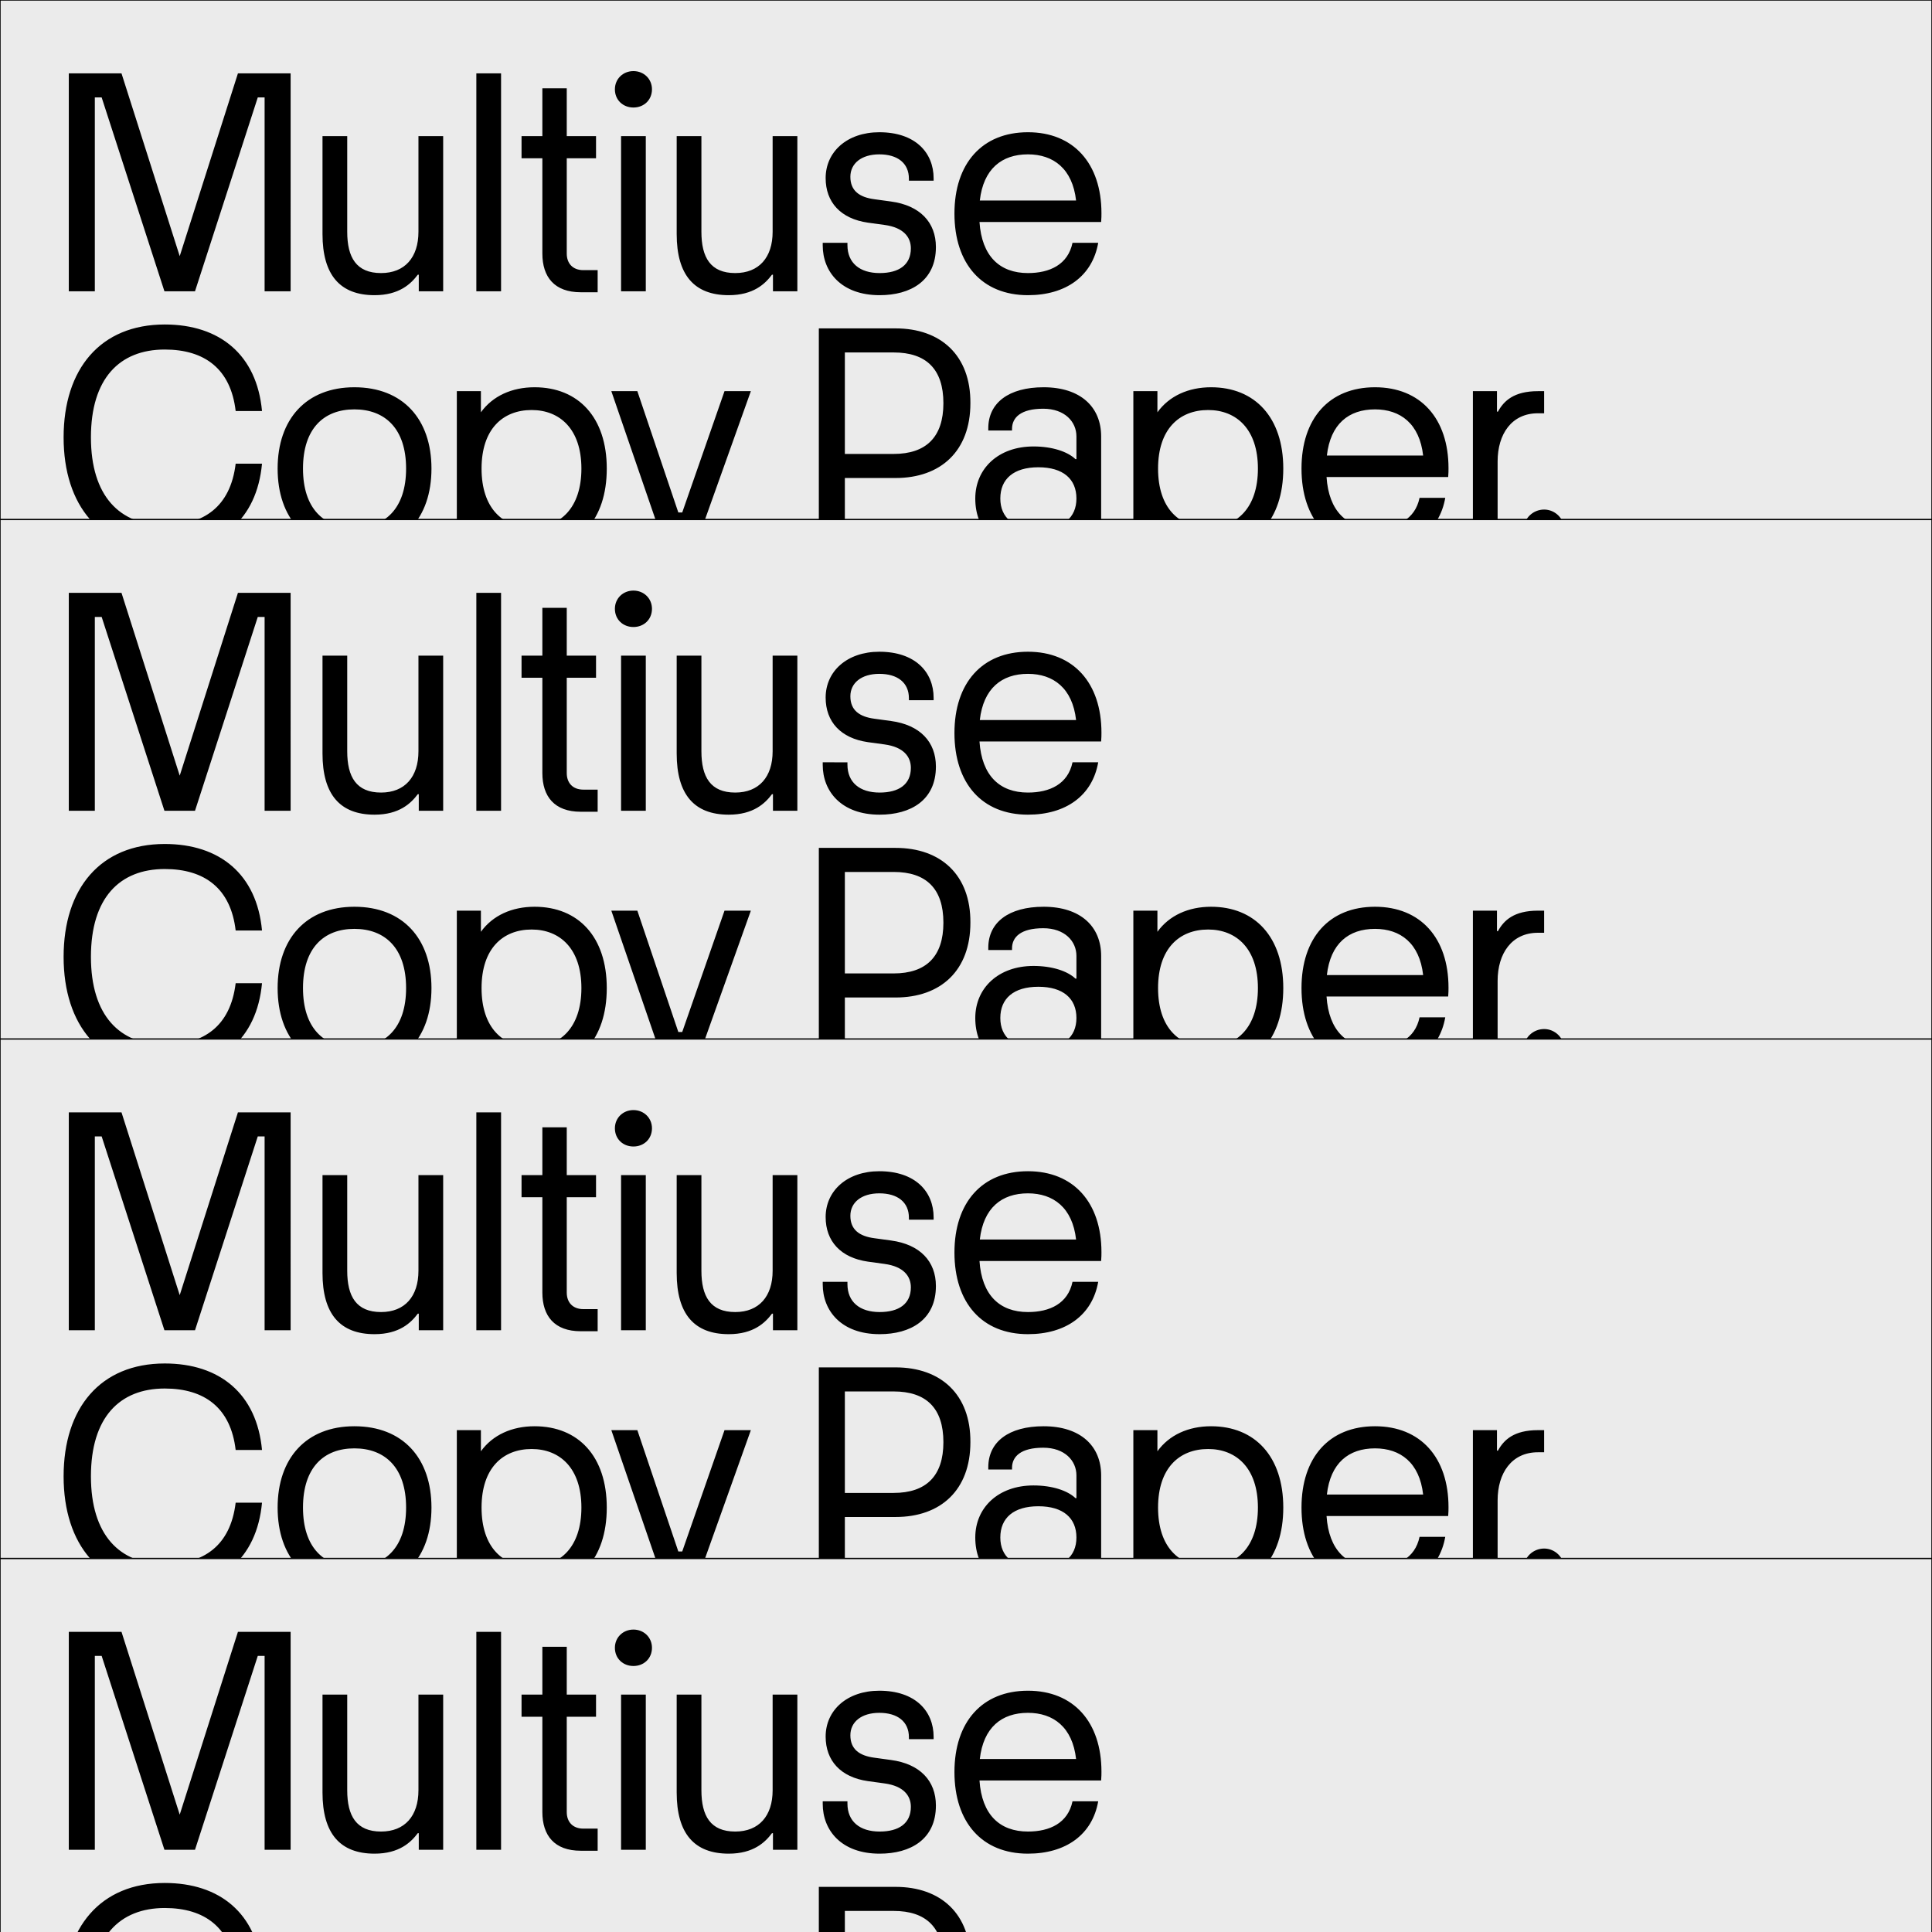
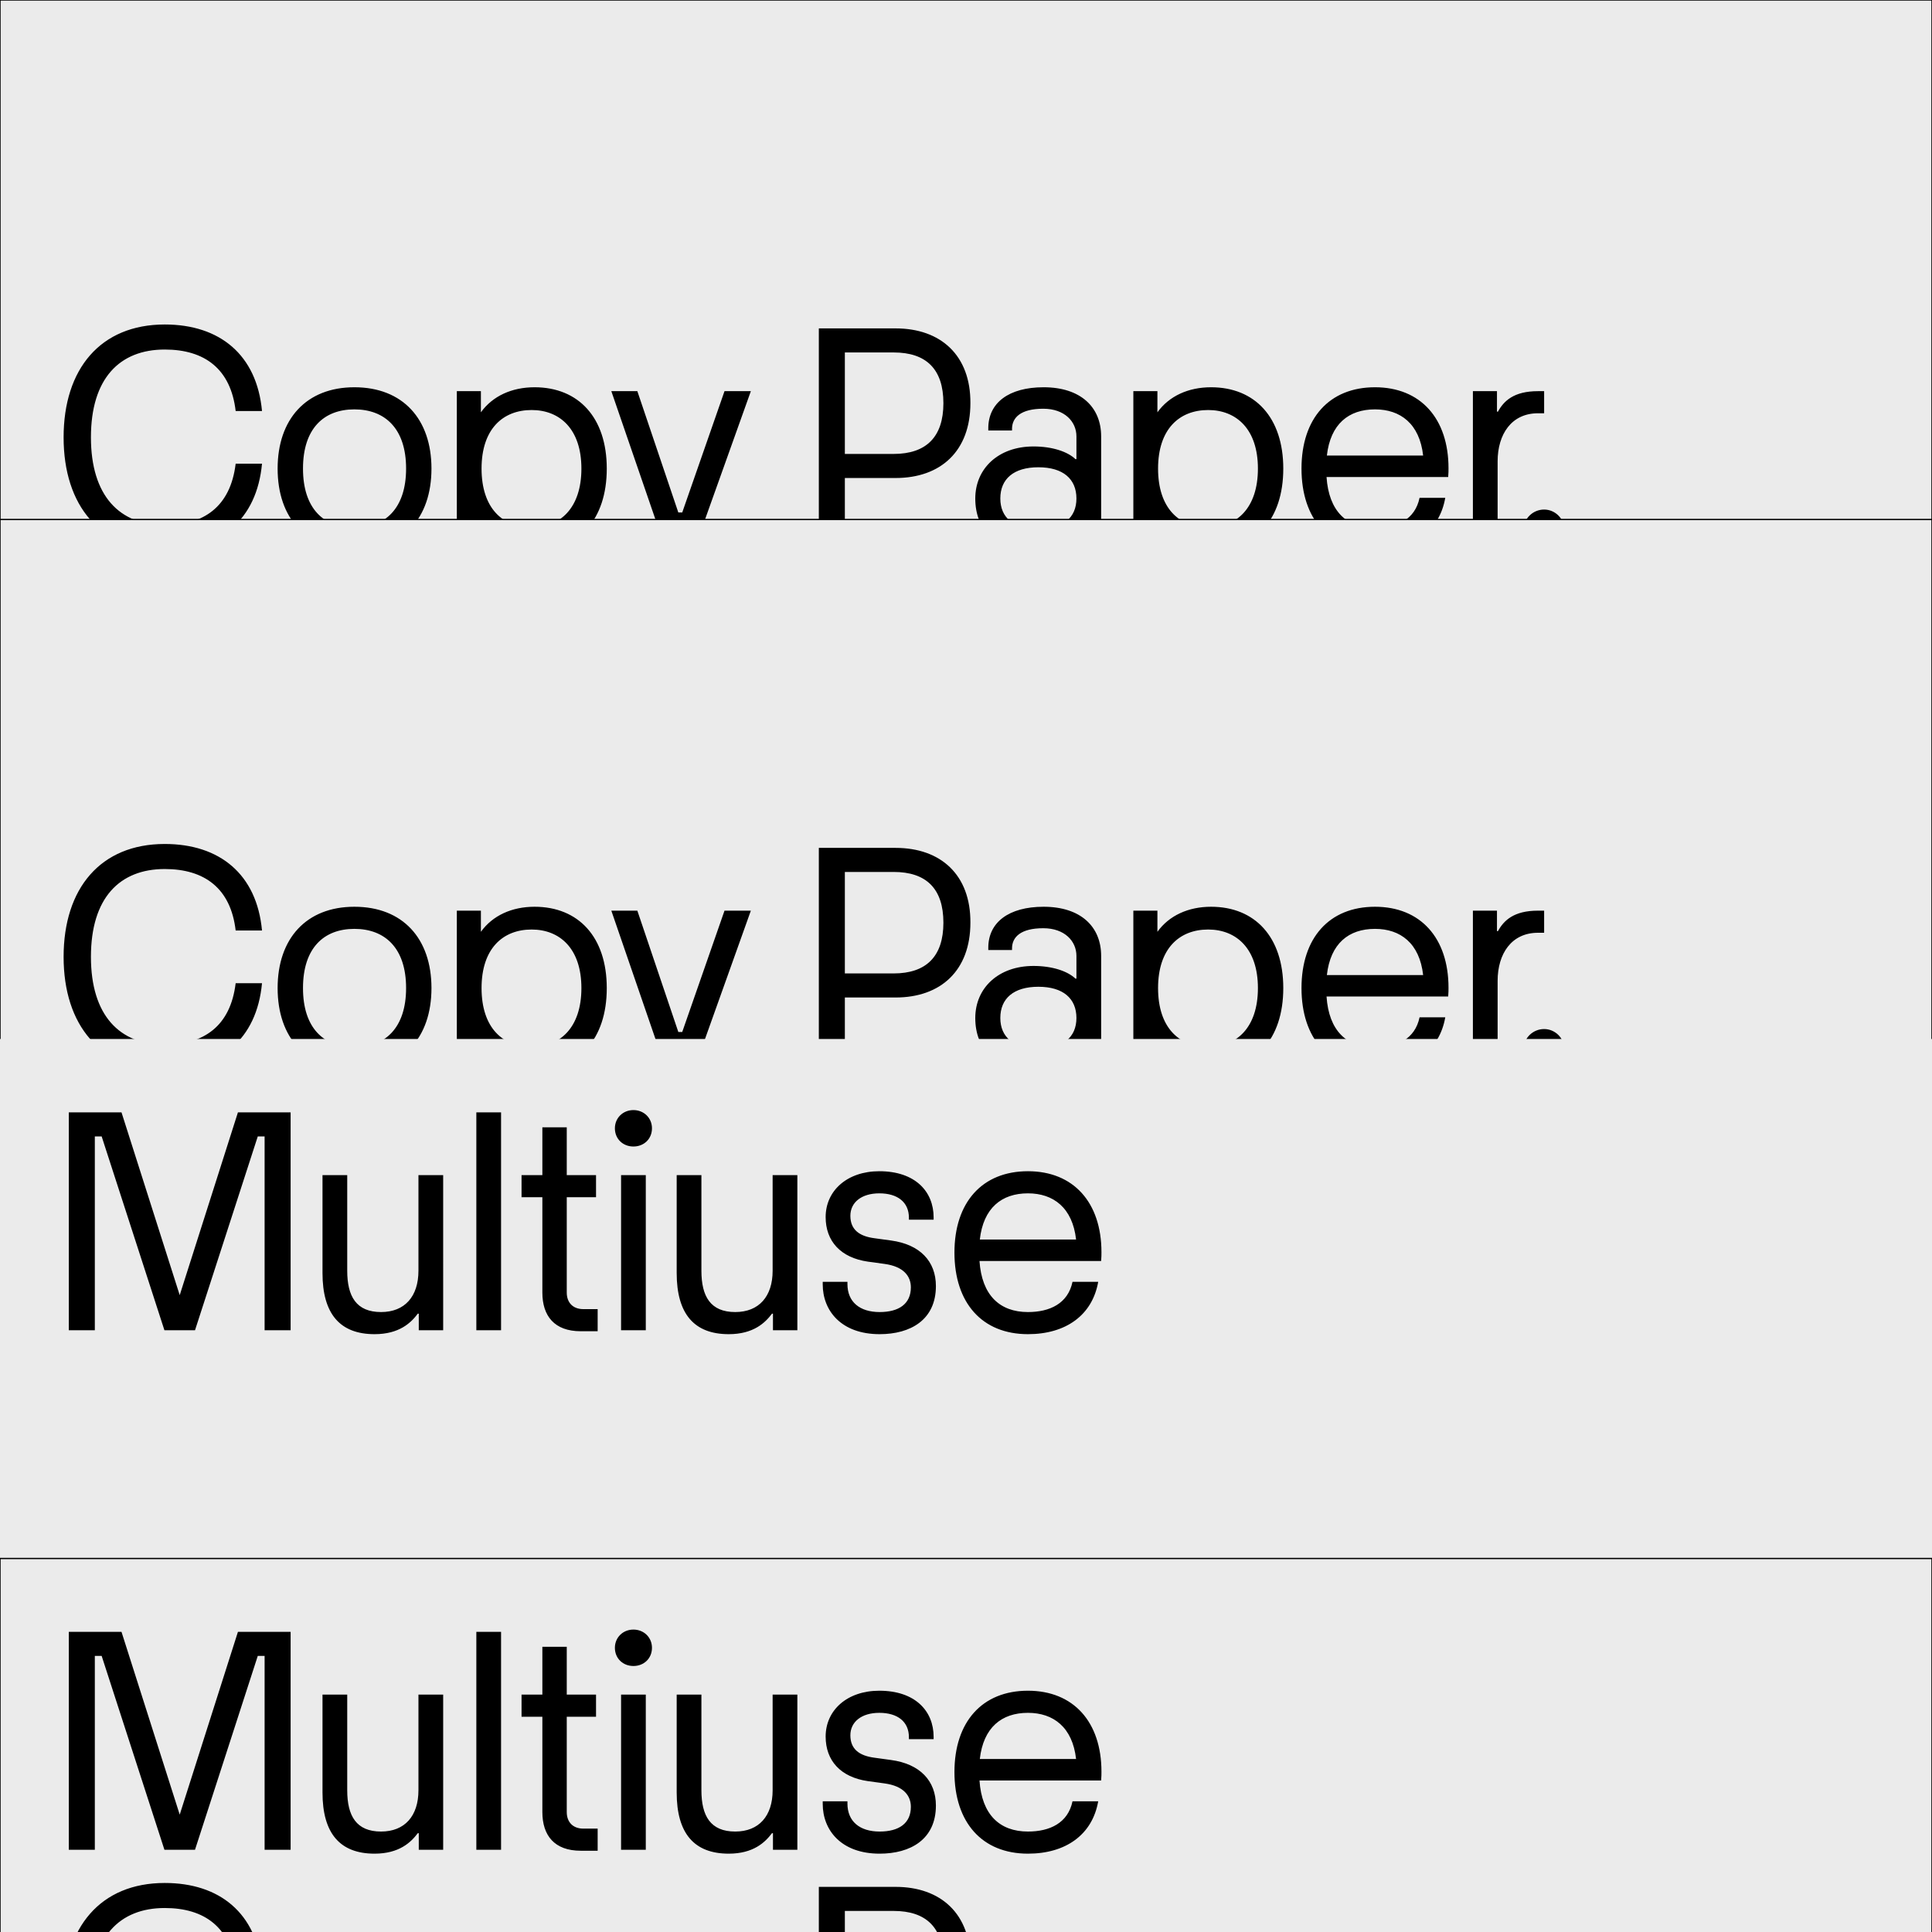
<svg xmlns="http://www.w3.org/2000/svg" xmlns:xlink="http://www.w3.org/1999/xlink" version="1.1" id="Ebene_1" x="0px" y="0px" width="1500px" height="1500px" viewBox="0 0 1500 1500" style="enable-background:new 0 0 1500 1500;" xml:space="preserve">
  <rect x="0" y="0" width="1500" height="1500" fill="#808080" stroke="none" />
-   <rect x="1467" y="1471" style="fill:#FFFFFF;" width="14" height="14" />
  <path style="fill:#FFFFFF;" d="M1467,1471h14v14h-14V1471z M1484,1468h-20v1.5h1.5h-1.5v18.5h20V1468" />
  <rect style="fill:#EBEBEB;" width="1500" height="1500" />
  <path d="M1499.5,1499.5H0.5V0.5h1499V1499.5z M0,1500h1500V0H0V1500z" />
  <g>
    <defs>
      <rect id="SVGID_1_" width="1500" height="1500" />
    </defs>
    <clipPath id="SVGID_2_">
      <use xlink:href="#SVGID_1_" style="overflow:visible;" />
    </clipPath>
-     <path style="clip-path:url(#SVGID_2_);" d="M798.097,119.839c19.696,0,34.596,11.111,37.372,35.858h-74.745   C763.502,131.202,777.643,119.839,798.097,119.839 M855.166,165.545c0-38.636-21.717-62.877-57.069-62.877   c-35.604,0-57.068,24.241-57.068,63.129c0,39.141,21.464,63.382,57.068,63.382c29.292,0,49.998-14.646,54.544-40.655h-19.948   c-3.535,16.919-17.677,23.484-34.596,23.484c-21.969,0-35.857-13.131-37.625-39.645h94.441   C855.166,168.827,855.166,167.817,855.166,165.545 M682.95,229.179c23.989,0,43.686-11.111,43.686-37.372   c0-19.192-12.374-32.323-34.848-35.353l-12.878-1.768c-11.616-1.515-18.686-6.565-18.686-17.423   c0-10.354,8.585-17.424,22.474-17.424c14.141,0,22.979,6.818,22.979,18.939v1.515h19.191v-1.768   c0-20.201-14.393-35.857-42.17-35.857c-25,0-41.666,15.151-41.666,35.605c0,18.686,11.616,31.565,32.828,34.595l12.878,1.767   c14.899,2.021,20.454,9.596,20.454,18.182c0,12.878-9.343,19.191-24.242,19.191c-15.403,0-24.999-7.828-24.999-21.717v-1.767   H638.76v2.02C638.76,210.998,653.153,229.179,682.95,229.179 M599.872,105.698v74.24c0,19.949-10.606,32.07-29.04,32.07   c-19.191,0-26.261-12.121-26.261-32.07v-74.24h-19.192v76.008c0,31.817,13.636,47.473,40.403,47.473   c19.191,0,28.282-8.838,33.585-15.908h0.757v12.878h18.939V105.698H599.872z M482.199,226.149h19.191V105.698h-19.191V226.149z    M491.795,83.477c8.08,0,14.393-5.808,14.393-14.141c0-8.081-6.313-14.141-14.393-14.141c-8.081,0-14.394,6.06-14.394,14.141   C477.401,77.669,483.714,83.477,491.795,83.477 M450.887,226.907h13.131v-17.172h-11.111c-8.081,0-12.879-5.05-12.879-12.878   v-73.988h22.727v-17.171h-22.727v-37.12h-18.939v37.12h-16.161v17.171h16.161v73.988   C421.089,215.038,430.433,226.907,450.887,226.907 M389.023,56.962h-19.191v169.187h19.191V56.962z M324.884,105.698v74.24   c0,19.949-10.606,32.07-29.04,32.07c-19.191,0-26.261-12.121-26.261-32.07v-74.24h-19.192v76.008   c0,31.817,13.636,47.473,40.403,47.473c19.191,0,28.282-8.838,33.585-15.908h0.757v12.878h18.939V105.698H324.884z M73.625,226.149   v-150.5h5.303l48.736,150.5H151.4l48.736-150.5h5.303v150.5h20.202V56.962h-40.908l-45.201,141.915L94.331,56.962H53.424v169.187   H73.625z" />
    <path style="clip-path:url(#SVGID_2_);" d="M1198.861,427.179c8.334,0,15.657-6.566,15.657-15.909   c0-8.838-7.323-15.656-15.657-15.656c-8.585,0-15.908,6.818-15.908,15.656C1182.953,420.613,1190.276,427.179,1198.861,427.179    M1162.749,424.149v-65.907c0-21.212,10.858-37.373,31.312-37.373h4.798v-17.171h-4.798c-18.688,0-26.515,7.575-31.061,15.908   h-0.758v-15.908h-18.686v120.451H1162.749z M1067.549,317.839c19.696,0,34.595,11.111,37.373,35.857h-74.745   C1032.954,329.202,1047.096,317.839,1067.549,317.839 M1124.617,363.544c0-38.635-21.716-62.876-57.068-62.876   c-35.605,0-57.069,24.241-57.069,63.129c0,39.14,21.464,63.382,57.069,63.382c29.291,0,49.998-14.646,54.544-40.655h-19.949   c-3.535,16.918-17.676,23.484-34.595,23.484c-21.97,0-35.857-13.131-37.625-39.646h94.441   C1124.617,366.827,1124.617,365.817,1124.617,363.544 M938.008,409.503c-22.475,0-38.889-14.899-38.889-45.706   c0-30.555,16.414-45.453,38.889-45.453c21.969,0,38.635,14.898,38.635,45.453C976.643,394.604,959.977,409.503,938.008,409.503    M940.28,300.668c-17.677,0-32.575,6.818-41.666,19.443v-16.413h-18.686v161.864h19.19V408.24   c9.091,12.373,23.989,18.939,41.161,18.939c34.089,0,56.058-23.484,56.058-63.382C996.338,324.152,974.369,300.668,940.28,300.668    M806.192,410.765c-19.192,0-29.545-8.838-29.545-23.736c0-15.151,10.353-24.242,29.545-24.242   c19.191,0,29.544,9.091,29.544,24.242C835.736,401.927,825.384,410.765,806.192,410.765 M856.695,424.149   c-1.262-5.051-1.768-10.101-1.768-15.151v-70.2c0-22.727-15.908-38.13-44.695-38.13c-27.02,0-42.928,12.12-42.928,31.817v1.767   h18.434v-1.262c0-8.838,6.818-15.656,24.241-15.656c16.666,0,25.757,10.1,25.757,21.464v17.676h-0.757   c-6.062-5.808-17.929-9.848-32.575-9.848c-27.271,0-45.201,17.171-45.201,40.403c0,24.494,15.909,40.15,44.696,40.15   c15.908,0,28.029-5.05,35.1-13.636h0.505c0.253,3.535,0.758,7.323,1.768,10.606H856.695z M655.942,273.648h37.878   c25.251,0,38.635,12.879,38.635,39.393c0,26.262-13.384,39.393-38.635,39.393h-37.878V273.648z M655.942,424.149V371.12h39.393   c35.1,0,58.079-20.959,58.079-58.079c0.252-37.12-22.979-58.079-58.079-58.079H635.74v169.187H655.942z M525.135,465.562   l57.827-161.864h-20.454l-32.828,94.189h-3.03l-31.817-94.189h-20.201l38.13,110.855h11.111l-19.192,51.009H525.135z    M412.764,409.503c-22.474,0-38.888-14.899-38.888-45.706c0-30.555,16.414-45.453,38.888-45.453   c21.969,0,38.635,14.898,38.635,45.453C451.399,394.604,434.733,409.503,412.764,409.503 M415.036,300.668   c-17.676,0-32.574,6.818-41.665,19.443v-16.413h-18.686v161.864h19.191V408.24c9.091,12.373,23.989,18.939,41.16,18.939   c34.09,0,56.059-23.484,56.059-63.382C471.095,324.152,449.126,300.668,415.036,300.668 M275.141,409.755   c-23.737,0-39.898-14.898-39.898-45.958s16.161-45.958,39.898-45.958c23.737,0,40.15,14.898,40.15,45.958   S298.877,409.755,275.141,409.755 M275.141,426.926c37.625,0,59.847-24.494,59.847-63.129c0-38.383-22.222-63.129-59.847-63.129   c-37.373,0-59.594,24.746-59.594,63.129C215.546,402.432,237.768,426.926,275.141,426.926 M127.917,427.179   c42.675,0,71.463-23.484,75.503-67.17h-20.454c-4.04,33.585-24.999,47.726-55.049,47.726c-35.1,0-57.322-22.727-57.322-68.18   c0-45.705,22.222-68.179,57.322-68.179c31.06,0,51.261,15.151,55.049,47.725h20.454c-4.04-43.685-32.828-67.169-75.503-67.169   c-49.999,0-78.533,34.595-78.533,87.623C49.383,392.584,77.917,427.179,127.917,427.179" />
    <rect y="403.333" style="clip-path:url(#SVGID_2_);fill:#EBEBEB;" width="1500" height="1500" />
    <polygon style="clip-path:url(#SVGID_2_);" points="0,403.333 -0.5,403.333 -0.5,1903.833 1500.5,1903.833 1500.5,402.833    -0.5,402.833 -0.5,403.333 0,403.333 0,403.833 1499.5,403.833 1499.5,1902.833 0.5,1902.833 0.5,403.333 0,403.333 0,403.833  " />
-     <path style="clip-path:url(#SVGID_2_);" d="M798.097,523.172c19.696,0,34.596,11.111,37.372,35.858h-74.745   C763.502,534.535,777.643,523.172,798.097,523.172 M855.166,568.878c0-38.635-21.717-62.877-57.069-62.877   c-35.604,0-57.068,24.242-57.068,63.129c0,39.141,21.464,63.382,57.068,63.382c29.292,0,49.998-14.646,54.544-40.655h-19.948   c-3.535,16.919-17.677,23.484-34.596,23.484c-21.969,0-35.857-13.131-37.625-39.645h94.441   C855.166,572.16,855.166,571.15,855.166,568.878 M682.95,632.512c23.989,0,43.686-11.111,43.686-37.372   c0-19.192-12.374-32.323-34.848-35.353l-12.878-1.768c-11.616-1.515-18.686-6.565-18.686-17.423   c0-10.353,8.585-17.424,22.474-17.424c14.141,0,22.979,6.818,22.979,18.939v1.515h19.191v-1.768   c0-20.201-14.393-35.857-42.17-35.857c-25,0-41.666,15.151-41.666,35.605c0,18.686,11.616,31.565,32.828,34.595l12.878,1.767   c14.899,2.021,20.454,9.596,20.454,18.182c0,12.878-9.343,19.191-24.242,19.191c-15.403,0-24.999-7.828-24.999-21.716v-1.768   H638.76v2.02C638.76,614.331,653.153,632.512,682.95,632.512 M599.872,509.031v74.24c0,19.949-10.606,32.07-29.04,32.07   c-19.191,0-26.261-12.121-26.261-32.07v-74.24h-19.192v76.008c0,31.817,13.636,47.473,40.403,47.473   c19.191,0,28.282-8.838,33.585-15.908h0.757v12.878h18.939V509.031H599.872z M482.199,629.482h19.191V509.031h-19.191V629.482z    M491.795,486.81c8.08,0,14.393-5.808,14.393-14.142c0-8.08-6.313-14.141-14.393-14.141c-8.081,0-14.394,6.061-14.394,14.141   C477.401,481.002,483.714,486.81,491.795,486.81 M450.887,630.24h13.131v-17.172h-11.111c-8.081,0-12.879-5.05-12.879-12.878   v-73.988h22.727v-17.171h-22.727v-37.12h-18.939v37.12h-16.161v17.171h16.161v73.988   C421.089,618.371,430.433,630.24,450.887,630.24 M389.023,460.295h-19.191v169.187h19.191V460.295z M324.884,509.031v74.24   c0,19.949-10.606,32.07-29.04,32.07c-19.191,0-26.261-12.121-26.261-32.07v-74.24h-19.192v76.008   c0,31.817,13.636,47.473,40.403,47.473c19.191,0,28.282-8.838,33.585-15.908h0.757v12.878h18.939V509.031H324.884z M73.625,629.482   V478.981h5.303l48.736,150.501H151.4l48.736-150.501h5.303v150.501h20.202V460.295h-40.908L139.532,602.21L94.331,460.295H53.424   v169.187H73.625z" />
    <path style="clip-path:url(#SVGID_2_);" d="M1198.861,830.513c8.334,0,15.657-6.565,15.657-15.909   c0-8.838-7.323-15.656-15.657-15.656c-8.585,0-15.908,6.818-15.908,15.656C1182.953,823.947,1190.276,830.513,1198.861,830.513    M1162.749,827.482v-65.907c0-21.212,10.858-37.373,31.312-37.373h4.798v-17.171h-4.798c-18.688,0-26.515,7.575-31.061,15.908   h-0.758v-15.908h-18.686v120.451H1162.749z M1067.549,721.172c19.696,0,34.595,11.111,37.373,35.857h-74.745   C1032.954,732.536,1047.096,721.172,1067.549,721.172 M1124.617,766.879c0-38.636-21.716-62.877-57.068-62.877   c-35.605,0-57.069,24.241-57.069,63.129c0,39.14,21.464,63.382,57.069,63.382c29.291,0,49.998-14.646,54.544-40.655h-19.949   c-3.535,16.918-17.676,23.484-34.595,23.484c-21.97,0-35.857-13.131-37.625-39.646h94.441   C1124.617,770.16,1124.617,769.15,1124.617,766.879 M938.008,812.837c-22.475,0-38.889-14.899-38.889-45.706   c0-30.555,16.414-45.453,38.889-45.453c21.969,0,38.635,14.898,38.635,45.453C976.643,797.938,959.977,812.837,938.008,812.837    M940.28,704.001c-17.677,0-32.575,6.818-41.666,19.443v-16.413h-18.686v161.864h19.19v-57.322   c9.091,12.374,23.989,18.939,41.161,18.939c34.089,0,56.058-23.484,56.058-63.382C996.338,727.485,974.369,704.001,940.28,704.001    M806.192,814.099c-19.192,0-29.545-8.838-29.545-23.736c0-15.15,10.353-24.242,29.545-24.242c19.191,0,29.544,9.092,29.544,24.242   C835.736,805.261,825.384,814.099,806.192,814.099 M856.695,827.482c-1.262-5.051-1.768-10.101-1.768-15.15v-70.201   c0-22.727-15.908-38.13-44.695-38.13c-27.02,0-42.928,12.12-42.928,31.817v1.767h18.434v-1.262c0-8.838,6.818-15.656,24.241-15.656   c16.666,0,25.757,10.1,25.757,21.464v17.676h-0.757c-6.062-5.808-17.929-9.848-32.575-9.848c-27.271,0-45.201,17.171-45.201,40.403   c0,24.494,15.909,40.15,44.696,40.15c15.908,0,28.029-5.05,35.1-13.636h0.505c0.253,3.534,0.758,7.322,1.768,10.605H856.695z    M655.942,676.981h37.878c25.251,0,38.635,12.879,38.635,39.393c0,26.262-13.384,39.393-38.635,39.393h-37.878V676.981z    M655.942,827.482v-53.029h39.393c35.1,0,58.079-20.959,58.079-58.079c0.252-37.12-22.979-58.079-58.079-58.079H635.74v169.187   H655.942z M525.135,868.896l57.827-161.864h-20.454l-32.828,94.189h-3.03l-31.817-94.189h-20.201l38.13,110.855h11.111   l-19.192,51.009H525.135z M412.764,812.837c-22.474,0-38.888-14.899-38.888-45.706c0-30.555,16.414-45.453,38.888-45.453   c21.969,0,38.635,14.898,38.635,45.453C451.399,797.938,434.733,812.837,412.764,812.837 M415.036,704.001   c-17.676,0-32.574,6.818-41.665,19.443v-16.413h-18.686v161.864h19.191v-57.322c9.091,12.374,23.989,18.939,41.16,18.939   c34.09,0,56.059-23.484,56.059-63.382C471.095,727.485,449.126,704.001,415.036,704.001 M275.141,813.089   c-23.737,0-39.898-14.898-39.898-45.958c0-31.061,16.161-45.958,39.898-45.958c23.737,0,40.15,14.898,40.15,45.958   C315.291,798.19,298.877,813.089,275.141,813.089 M275.141,830.26c37.625,0,59.847-24.494,59.847-63.129   c0-38.383-22.222-63.129-59.847-63.129c-37.373,0-59.594,24.746-59.594,63.129C215.546,805.766,237.768,830.26,275.141,830.26    M127.917,830.513c42.675,0,71.463-23.484,75.503-67.17h-20.454c-4.04,33.585-24.999,47.726-55.049,47.726   c-35.1,0-57.322-22.726-57.322-68.18c0-45.705,22.222-68.179,57.322-68.179c31.06,0,51.261,15.151,55.049,47.725h20.454   c-4.04-43.685-32.828-67.169-75.503-67.169c-49.999,0-78.533,34.595-78.533,87.623C49.383,795.918,77.917,830.513,127.917,830.513" />
    <rect y="806.667" style="clip-path:url(#SVGID_2_);fill:#EBEBEB;" width="1500" height="1500" />
-     <polygon style="clip-path:url(#SVGID_2_);" points="0,806.667 -0.5,806.667 -0.5,2307.167 1500.5,2307.167 1500.5,806.167    -0.5,806.167 -0.5,806.667 0,806.667 0,807.167 1499.5,807.167 1499.5,2306.167 0.5,2306.167 0.5,806.667 0,806.667 0,807.167  " />
    <path style="clip-path:url(#SVGID_2_);" d="M798.097,926.506c19.696,0,34.596,11.11,37.372,35.857h-74.745   C763.502,937.868,777.643,926.506,798.097,926.506 M855.166,972.212c0-38.636-21.717-62.877-57.069-62.877   c-35.604,0-57.068,24.241-57.068,63.129c0,39.141,21.464,63.382,57.068,63.382c29.292,0,49.998-14.646,54.544-40.655h-19.948   c-3.535,16.919-17.677,23.484-34.596,23.484c-21.969,0-35.857-13.131-37.625-39.646h94.441   C855.166,975.493,855.166,974.483,855.166,972.212 M682.95,1035.846c23.989,0,43.686-11.111,43.686-37.372   c0-19.192-12.374-32.323-34.848-35.354l-12.878-1.768c-11.616-1.515-18.686-6.565-18.686-17.423   c0-10.354,8.585-17.424,22.474-17.424c14.141,0,22.979,6.817,22.979,18.938v1.516h19.191v-1.769   c0-20.201-14.393-35.856-42.17-35.856c-25,0-41.666,15.15-41.666,35.604c0,18.686,11.616,31.565,32.828,34.595l12.878,1.768   c14.899,2.021,20.454,9.596,20.454,18.182c0,12.878-9.343,19.191-24.242,19.191c-15.403,0-24.999-7.828-24.999-21.718v-1.767   H638.76v2.021C638.76,1017.664,653.153,1035.846,682.95,1035.846 M599.872,912.364v74.24c0,19.949-10.606,32.07-29.04,32.07   c-19.191,0-26.261-12.121-26.261-32.07v-74.24h-19.192v76.008c0,31.817,13.636,47.474,40.403,47.474   c19.191,0,28.282-8.838,33.585-15.908h0.757v12.878h18.939V912.364H599.872z M482.199,1032.815h19.191V912.364h-19.191V1032.815z    M491.795,890.144c8.08,0,14.393-5.808,14.393-14.141c0-8.081-6.313-14.142-14.393-14.142c-8.081,0-14.394,6.061-14.394,14.142   C477.401,884.336,483.714,890.144,491.795,890.144 M450.887,1033.573h13.131v-17.172h-11.111c-8.081,0-12.879-5.05-12.879-12.878   v-73.988h22.727v-17.171h-22.727v-37.12h-18.939v37.12h-16.161v17.171h16.161v73.988   C421.089,1021.704,430.433,1033.573,450.887,1033.573 M389.023,863.629h-19.191v169.187h19.191V863.629z M324.884,912.364v74.24   c0,19.949-10.606,32.07-29.04,32.07c-19.191,0-26.261-12.121-26.261-32.07v-74.24h-19.192v76.008   c0,31.817,13.636,47.474,40.403,47.474c19.191,0,28.282-8.838,33.585-15.908h0.757v12.878h18.939V912.364H324.884z    M73.625,1032.815V882.314h5.303l48.736,150.501H151.4l48.736-150.501h5.303v150.501h20.202V863.629h-40.908l-45.201,141.915   L94.331,863.629H53.424v169.187H73.625z" />
-     <path style="clip-path:url(#SVGID_2_);" d="M1198.861,1233.846c8.334,0,15.657-6.565,15.657-15.909   c0-8.838-7.323-15.656-15.657-15.656c-8.585,0-15.908,6.818-15.908,15.656C1182.953,1227.28,1190.276,1233.846,1198.861,1233.846    M1162.749,1230.815v-65.906c0-21.213,10.858-37.373,31.312-37.373h4.798v-17.172h-4.798c-18.688,0-26.515,7.575-31.061,15.908   h-0.758v-15.908h-18.686v120.451H1162.749z M1067.549,1124.506c19.696,0,34.595,11.111,37.373,35.856h-74.745   C1032.954,1135.869,1047.096,1124.506,1067.549,1124.506 M1124.617,1170.212c0-38.636-21.716-62.877-57.068-62.877   c-35.605,0-57.069,24.241-57.069,63.129c0,39.14,21.464,63.382,57.069,63.382c29.291,0,49.998-14.646,54.544-40.655h-19.949   c-3.535,16.918-17.676,23.484-34.595,23.484c-21.97,0-35.857-13.131-37.625-39.646h94.441   C1124.617,1173.494,1124.617,1172.483,1124.617,1170.212 M938.008,1216.17c-22.475,0-38.889-14.899-38.889-45.706   c0-30.555,16.414-45.453,38.889-45.453c21.969,0,38.635,14.898,38.635,45.453C976.643,1201.271,959.977,1216.17,938.008,1216.17    M940.28,1107.335c-17.677,0-32.575,6.817-41.666,19.442v-16.413h-18.686v161.864h19.19v-57.322   c9.091,12.374,23.989,18.939,41.161,18.939c34.089,0,56.058-23.484,56.058-63.382   C996.338,1130.818,974.369,1107.335,940.28,1107.335 M806.192,1217.432c-19.192,0-29.545-8.838-29.545-23.736   c0-15.15,10.353-24.241,29.545-24.241c19.191,0,29.544,9.091,29.544,24.241C835.736,1208.594,825.384,1217.432,806.192,1217.432    M856.695,1230.815c-1.262-5.051-1.768-10.101-1.768-15.15v-70.2c0-22.728-15.908-38.13-44.695-38.13   c-27.02,0-42.928,12.12-42.928,31.816v1.768h18.434v-1.263c0-8.838,6.818-15.655,24.241-15.655c16.666,0,25.757,10.1,25.757,21.464   v17.676h-0.757c-6.062-5.808-17.929-9.848-32.575-9.848c-27.271,0-45.201,17.171-45.201,40.402c0,24.494,15.909,40.15,44.696,40.15   c15.908,0,28.029-5.05,35.1-13.636h0.505c0.253,3.535,0.758,7.323,1.768,10.605H856.695z M655.942,1080.314h37.878   c25.251,0,38.635,12.879,38.635,39.394c0,26.262-13.384,39.393-38.635,39.393h-37.878V1080.314z M655.942,1230.815v-53.028h39.393   c35.1,0,58.079-20.959,58.079-58.079c0.252-37.12-22.979-58.079-58.079-58.079H635.74v169.187H655.942z M525.135,1272.229   l57.827-161.864h-20.454l-32.828,94.189h-3.03l-31.817-94.189h-20.201l38.13,110.855h11.111l-19.192,51.009H525.135z    M412.764,1216.17c-22.474,0-38.888-14.899-38.888-45.706c0-30.555,16.414-45.453,38.888-45.453   c21.969,0,38.635,14.898,38.635,45.453C451.399,1201.271,434.733,1216.17,412.764,1216.17 M415.036,1107.335   c-17.676,0-32.574,6.817-41.665,19.442v-16.413h-18.686v161.864h19.191v-57.322c9.091,12.374,23.989,18.939,41.16,18.939   c34.09,0,56.059-23.484,56.059-63.382C471.095,1130.818,449.126,1107.335,415.036,1107.335 M275.141,1216.422   c-23.737,0-39.898-14.898-39.898-45.958c0-31.061,16.161-45.958,39.898-45.958c23.737,0,40.15,14.897,40.15,45.958   C315.291,1201.523,298.877,1216.422,275.141,1216.422 M275.141,1233.593c37.625,0,59.847-24.494,59.847-63.129   c0-38.383-22.222-63.129-59.847-63.129c-37.373,0-59.594,24.746-59.594,63.129C215.546,1209.099,237.768,1233.593,275.141,1233.593    M127.917,1233.846c42.675,0,71.463-23.484,75.503-67.17h-20.454c-4.04,33.585-24.999,47.726-55.049,47.726   c-35.1,0-57.322-22.726-57.322-68.18c0-45.705,22.222-68.179,57.322-68.179c31.06,0,51.261,15.15,55.049,47.725h20.454   c-4.04-43.685-32.828-67.169-75.503-67.169c-49.999,0-78.533,34.595-78.533,87.623   C49.383,1199.251,77.917,1233.846,127.917,1233.846" />
    <rect y="1210" style="clip-path:url(#SVGID_2_);fill:#EBEBEB;" width="1500" height="1500" />
    <polygon style="clip-path:url(#SVGID_2_);" points="0,1210 -0.5,1210 -0.5,2710.5 1500.5,2710.5 1500.5,1209.5 -0.5,1209.5    -0.5,1210 0,1210 0,1210.5 1499.5,1210.5 1499.5,2709.5 0.5,2709.5 0.5,1210 0,1210 0,1210.5  " />
    <path style="clip-path:url(#SVGID_2_);" d="M798.097,1329.839c19.696,0,34.596,11.111,37.372,35.858h-74.745   C763.502,1341.202,777.643,1329.839,798.097,1329.839 M855.166,1375.545c0-38.635-21.717-62.877-57.069-62.877   c-35.604,0-57.068,24.242-57.068,63.129c0,39.142,21.464,63.382,57.068,63.382c29.292,0,49.998-14.646,54.544-40.654h-19.948   c-3.535,16.919-17.677,23.483-34.596,23.483c-21.969,0-35.857-13.131-37.625-39.645h94.441   C855.166,1378.827,855.166,1377.817,855.166,1375.545 M682.95,1439.179c23.989,0,43.686-11.11,43.686-37.372   c0-19.191-12.374-32.322-34.848-35.353l-12.878-1.769c-11.616-1.515-18.686-6.564-18.686-17.423   c0-10.353,8.585-17.424,22.474-17.424c14.141,0,22.979,6.818,22.979,18.939v1.515h19.191v-1.768   c0-20.201-14.393-35.857-42.17-35.857c-25,0-41.666,15.151-41.666,35.605c0,18.686,11.616,31.564,32.828,34.595l12.878,1.767   c14.899,2.021,20.454,9.597,20.454,18.183c0,12.878-9.343,19.19-24.242,19.19c-15.403,0-24.999-7.828-24.999-21.717v-1.767H638.76   v2.02C638.76,1420.998,653.153,1439.179,682.95,1439.179 M599.872,1315.698v74.24c0,19.948-10.606,32.069-29.04,32.069   c-19.191,0-26.261-12.121-26.261-32.069v-74.24h-19.192v76.008c0,31.817,13.636,47.473,40.403,47.473   c19.191,0,28.282-8.838,33.585-15.907h0.757v12.878h18.939v-120.451H599.872z M482.199,1436.149h19.191v-120.451h-19.191V1436.149z    M491.795,1293.476c8.08,0,14.393-5.807,14.393-14.14c0-8.081-6.313-14.141-14.393-14.141c-8.081,0-14.394,6.06-14.394,14.141   C477.401,1287.669,483.714,1293.476,491.795,1293.476 M450.887,1436.907h13.131v-17.172h-11.111   c-8.081,0-12.879-5.051-12.879-12.878v-73.988h22.727v-17.171h-22.727v-37.12h-18.939v37.12h-16.161v17.171h16.161v73.988   C421.089,1425.038,430.433,1436.907,450.887,1436.907 M389.023,1266.962h-19.191v169.188h19.191V1266.962z M324.884,1315.698v74.24   c0,19.948-10.606,32.069-29.04,32.069c-19.191,0-26.261-12.121-26.261-32.069v-74.24h-19.192v76.008   c0,31.817,13.636,47.473,40.403,47.473c19.191,0,28.282-8.838,33.585-15.907h0.757v12.878h18.939v-120.451H324.884z    M73.625,1436.149v-150.501h5.303l48.736,150.501H151.4l48.736-150.501h5.303v150.501h20.202v-169.188h-40.908l-45.201,141.915   l-45.201-141.915H53.424v169.188H73.625z" />
    <path style="clip-path:url(#SVGID_2_);" d="M1198.861,1637.18c8.334,0,15.657-6.565,15.657-15.909   c0-8.838-7.323-15.656-15.657-15.656c-8.585,0-15.908,6.818-15.908,15.656C1182.953,1630.614,1190.276,1637.18,1198.861,1637.18    M1162.749,1634.149v-65.907c0-21.212,10.858-37.373,31.312-37.373h4.798v-17.171h-4.798c-18.688,0-26.515,7.575-31.061,15.908   h-0.758v-15.908h-18.686v120.451H1162.749z M1067.549,1527.839c19.696,0,34.595,11.111,37.373,35.857h-74.745   C1032.954,1539.202,1047.096,1527.839,1067.549,1527.839 M1124.617,1573.545c0-38.636-21.716-62.877-57.068-62.877   c-35.605,0-57.069,24.241-57.069,63.129c0,39.141,21.464,63.383,57.069,63.383c29.291,0,49.998-14.646,54.544-40.655h-19.949   c-3.535,16.918-17.676,23.483-34.595,23.483c-21.97,0-35.857-13.131-37.625-39.645h94.441   C1124.617,1576.827,1124.617,1575.817,1124.617,1573.545 M938.008,1619.503c-22.475,0-38.889-14.898-38.889-45.706   c0-30.555,16.414-45.453,38.889-45.453c21.969,0,38.635,14.898,38.635,45.453C976.643,1604.604,959.977,1619.503,938.008,1619.503    M940.28,1510.668c-17.677,0-32.575,6.818-41.666,19.443v-16.413h-18.686v161.864h19.19v-57.322   c9.091,12.374,23.989,18.939,41.161,18.939c34.089,0,56.058-23.484,56.058-63.383   C996.338,1534.152,974.369,1510.668,940.28,1510.668 M806.192,1620.766c-19.192,0-29.545-8.839-29.545-23.736   c0-15.151,10.353-24.242,29.545-24.242c19.191,0,29.544,9.091,29.544,24.242C835.736,1611.927,825.384,1620.766,806.192,1620.766    M856.695,1634.149c-1.262-5.051-1.768-10.102-1.768-15.151v-70.2c0-22.727-15.908-38.13-44.695-38.13   c-27.02,0-42.928,12.12-42.928,31.817v1.767h18.434v-1.262c0-8.838,6.818-15.656,24.241-15.656   c16.666,0,25.757,10.102,25.757,21.464v17.677h-0.757c-6.062-5.809-17.929-9.849-32.575-9.849   c-27.271,0-45.201,17.171-45.201,40.403c0,24.494,15.909,40.15,44.696,40.15c15.908,0,28.029-5.051,35.1-13.637h0.505   c0.253,3.535,0.758,7.323,1.768,10.606H856.695z M655.942,1483.648h37.878c25.251,0,38.635,12.879,38.635,39.393   c0,26.262-13.384,39.394-38.635,39.394h-37.878V1483.648z M655.942,1634.149v-53.029h39.393c35.1,0,58.079-20.959,58.079-58.079   c0.252-37.12-22.979-58.079-58.079-58.079H635.74v169.188H655.942z M525.135,1675.562l57.827-161.864h-20.454l-32.828,94.188h-3.03   l-31.817-94.188h-20.201l38.13,110.854h11.111l-19.192,51.01H525.135z M412.764,1619.503c-22.474,0-38.888-14.898-38.888-45.706   c0-30.555,16.414-45.453,38.888-45.453c21.969,0,38.635,14.898,38.635,45.453C451.399,1604.604,434.733,1619.503,412.764,1619.503    M415.036,1510.668c-17.676,0-32.574,6.818-41.665,19.443v-16.413h-18.686v161.864h19.191v-57.322   c9.091,12.374,23.989,18.939,41.16,18.939c34.09,0,56.059-23.484,56.059-63.383   C471.095,1534.152,449.126,1510.668,415.036,1510.668 M275.141,1619.755c-23.737,0-39.898-14.897-39.898-45.958   c0-31.06,16.161-45.958,39.898-45.958c23.737,0,40.15,14.898,40.15,45.958C315.291,1604.857,298.877,1619.755,275.141,1619.755    M275.141,1636.926c37.625,0,59.847-24.493,59.847-63.129c0-38.383-22.222-63.129-59.847-63.129   c-37.373,0-59.594,24.746-59.594,63.129C215.546,1612.433,237.768,1636.926,275.141,1636.926 M127.917,1637.18   c42.675,0,71.463-23.484,75.503-67.171h-20.454c-4.04,33.585-24.999,47.727-55.049,47.727c-35.1,0-57.322-22.727-57.322-68.18   c0-45.705,22.222-68.18,57.322-68.18c31.06,0,51.261,15.151,55.049,47.726h20.454c-4.04-43.686-32.828-67.169-75.503-67.169   c-49.999,0-78.533,34.595-78.533,87.623S77.917,1637.18,127.917,1637.18" />
  </g>
</svg>